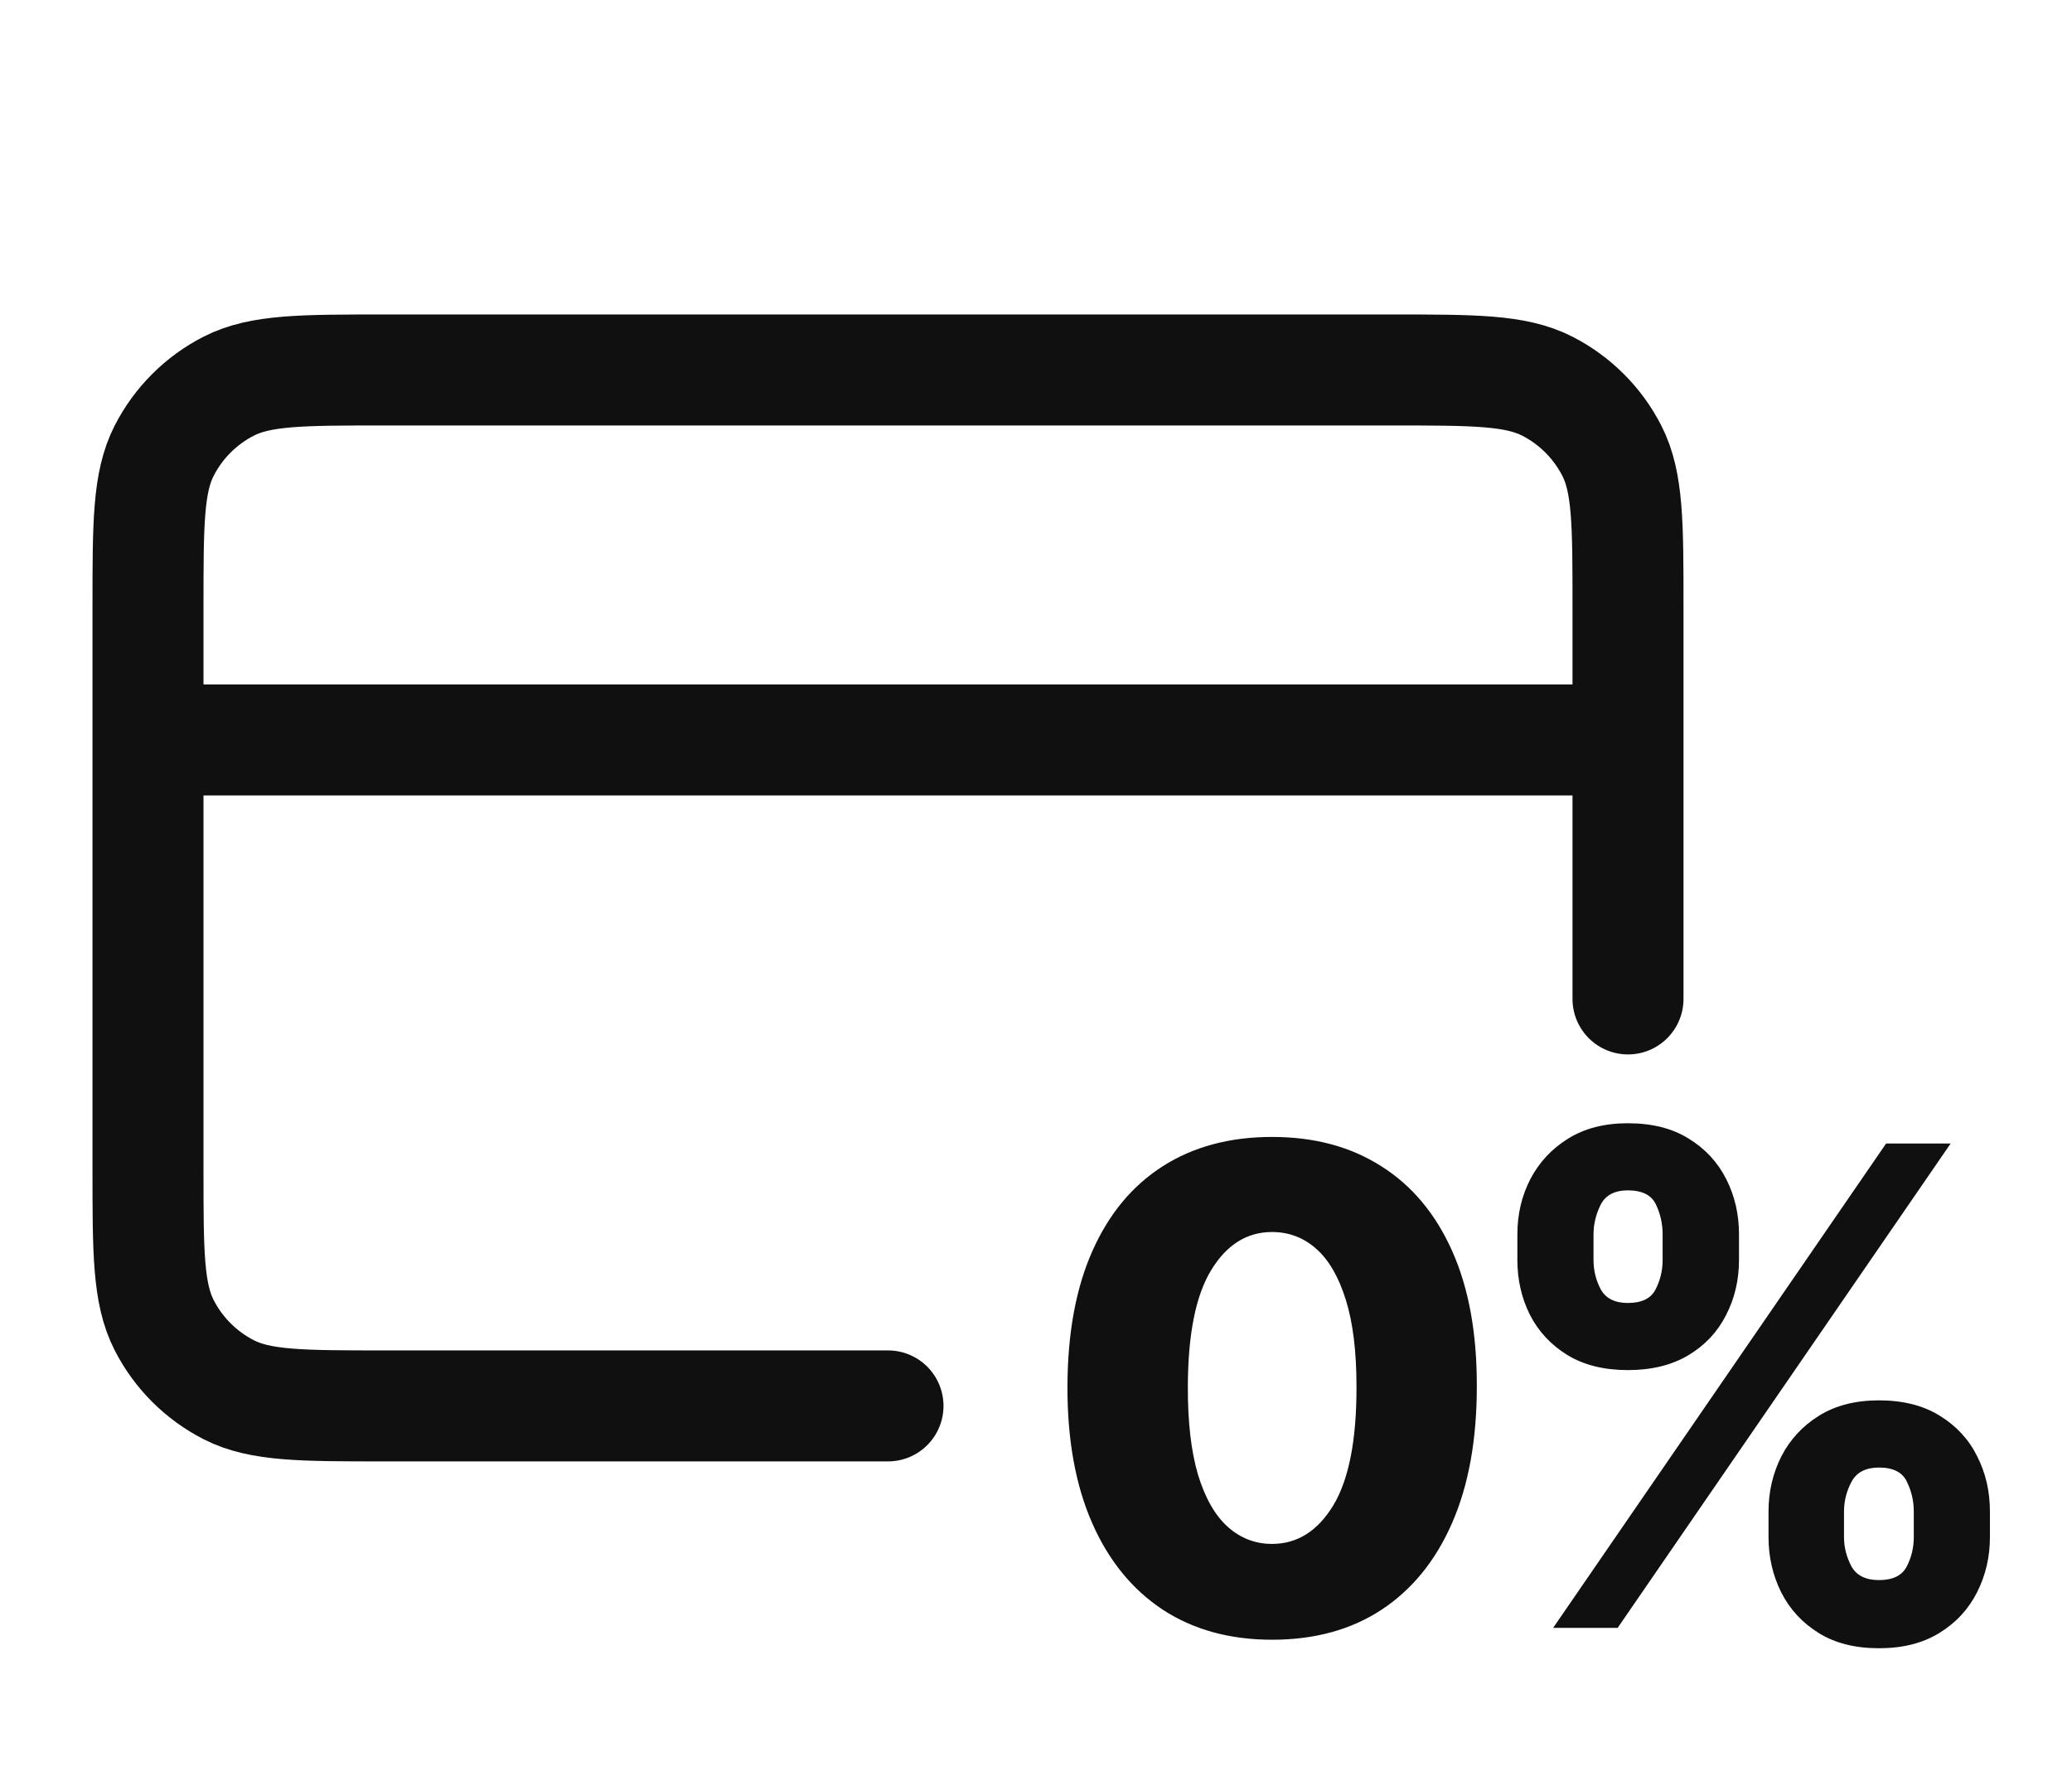
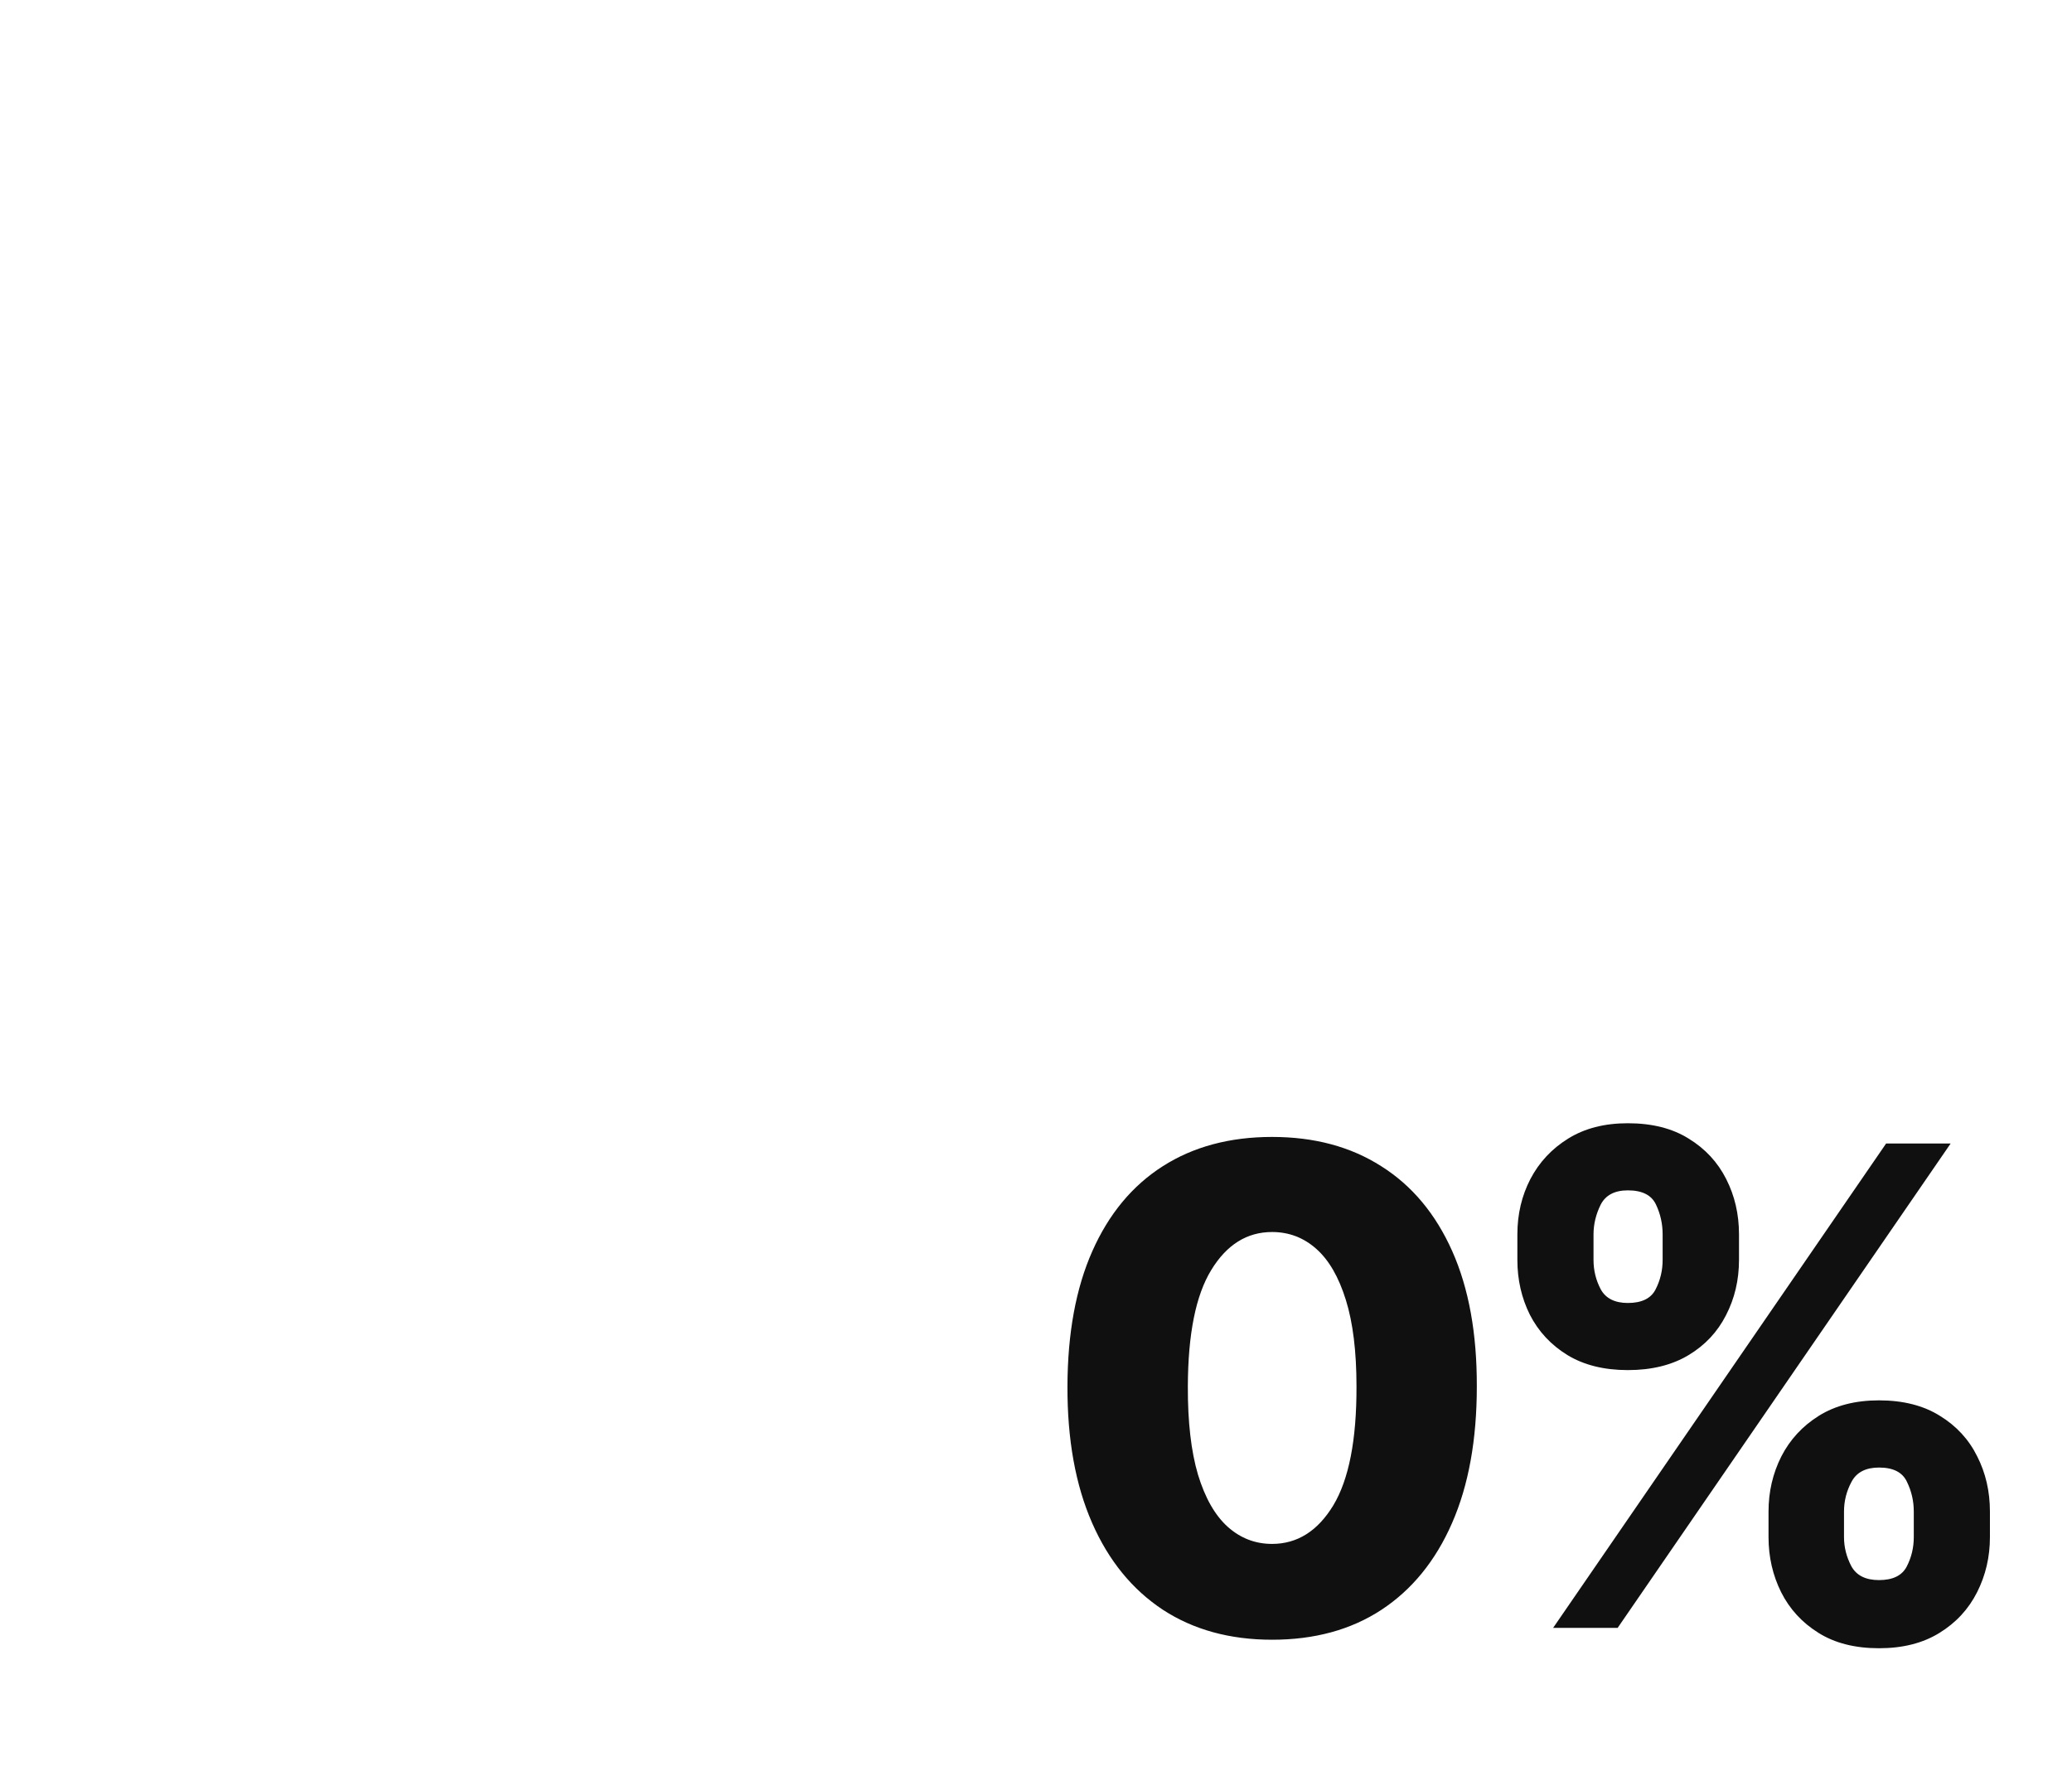
<svg xmlns="http://www.w3.org/2000/svg" width="28" height="24" viewBox="0 0 28 24" fill="none">
-   <path d="M22 10H2M22 13.5V8.2C22 7.08 22 6.52 21.782 6.092C21.59 5.716 21.284 5.41 20.908 5.218C20.48 5 19.92 5 18.8 5H5.2C4.08 5 3.52 5 3.092 5.218C2.716 5.41 2.41 5.716 2.218 6.092C2 6.52 2 7.08 2 8.2V15.8C2 16.92 2 17.48 2.218 17.908C2.41 18.284 2.716 18.59 3.092 18.782C3.52 19 4.08 19 5.2 19H12" stroke="#101010" stroke-width="1.5" stroke-linecap="round" stroke-linejoin="round" />
  <path d="M17.19 22.16C16.619 22.16 16.126 22.024 15.713 21.754C15.3 21.481 14.981 21.09 14.758 20.581C14.534 20.07 14.423 19.455 14.425 18.737C14.427 18.019 14.539 17.409 14.761 16.909C14.984 16.406 15.302 16.023 15.713 15.761C16.126 15.497 16.619 15.365 17.19 15.365C17.761 15.365 18.253 15.497 18.666 15.761C19.082 16.023 19.401 16.406 19.625 16.909C19.849 17.412 19.959 18.021 19.957 18.737C19.957 19.457 19.846 20.073 19.622 20.584C19.398 21.096 19.079 21.486 18.666 21.757C18.255 22.026 17.763 22.16 17.19 22.16ZM17.19 20.865C17.53 20.865 17.806 20.692 18.017 20.345C18.228 19.995 18.333 19.459 18.331 18.737C18.331 18.264 18.283 17.874 18.187 17.567C18.091 17.258 17.958 17.028 17.787 16.877C17.617 16.726 17.418 16.65 17.19 16.65C16.851 16.65 16.577 16.821 16.368 17.164C16.159 17.505 16.054 18.029 16.052 18.737C16.05 19.216 16.096 19.614 16.189 19.929C16.285 20.244 16.419 20.48 16.592 20.635C16.765 20.789 16.964 20.865 17.19 20.865ZM23.899 20.773V20.428C23.899 20.159 23.957 19.911 24.072 19.683C24.189 19.455 24.358 19.272 24.58 19.133C24.802 18.995 25.072 18.925 25.392 18.925C25.718 18.925 25.992 18.995 26.213 19.133C26.437 19.27 26.605 19.452 26.718 19.68C26.833 19.905 26.891 20.155 26.891 20.428V20.773C26.891 21.041 26.833 21.289 26.718 21.517C26.603 21.745 26.434 21.929 26.21 22.067C25.986 22.206 25.714 22.275 25.392 22.275C25.068 22.275 24.795 22.206 24.574 22.067C24.352 21.929 24.184 21.745 24.069 21.517C23.956 21.289 23.899 21.041 23.899 20.773ZM24.919 20.428V20.773C24.919 20.909 24.952 21.04 25.018 21.166C25.086 21.291 25.211 21.354 25.392 21.354C25.577 21.354 25.702 21.294 25.766 21.172C25.83 21.049 25.862 20.916 25.862 20.773V20.428C25.862 20.285 25.831 20.151 25.769 20.025C25.709 19.897 25.584 19.833 25.392 19.833C25.213 19.833 25.089 19.897 25.021 20.025C24.953 20.151 24.919 20.285 24.919 20.428ZM20.505 17.027V16.682C20.505 16.409 20.564 16.16 20.681 15.934C20.8 15.706 20.971 15.524 21.192 15.387C21.414 15.249 21.682 15.18 21.998 15.18C22.324 15.18 22.598 15.249 22.819 15.387C23.043 15.524 23.212 15.706 23.327 15.934C23.442 16.16 23.5 16.409 23.5 16.682V17.027C23.5 17.3 23.441 17.549 23.324 17.775C23.209 18.001 23.04 18.181 22.816 18.315C22.592 18.449 22.319 18.516 21.998 18.516C21.676 18.516 21.403 18.448 21.18 18.312C20.958 18.175 20.79 17.994 20.674 17.768C20.562 17.543 20.505 17.296 20.505 17.027ZM21.534 16.682V17.027C21.534 17.17 21.567 17.303 21.633 17.427C21.701 17.548 21.823 17.609 21.998 17.609C22.185 17.609 22.31 17.548 22.372 17.427C22.436 17.303 22.468 17.17 22.468 17.027V16.682C22.468 16.539 22.438 16.405 22.378 16.279C22.318 16.151 22.192 16.087 21.998 16.087C21.819 16.087 21.696 16.152 21.63 16.282C21.566 16.412 21.534 16.546 21.534 16.682ZM20.988 22L25.488 15.454H26.36L21.86 22H20.988Z" fill="#101010" />
</svg>